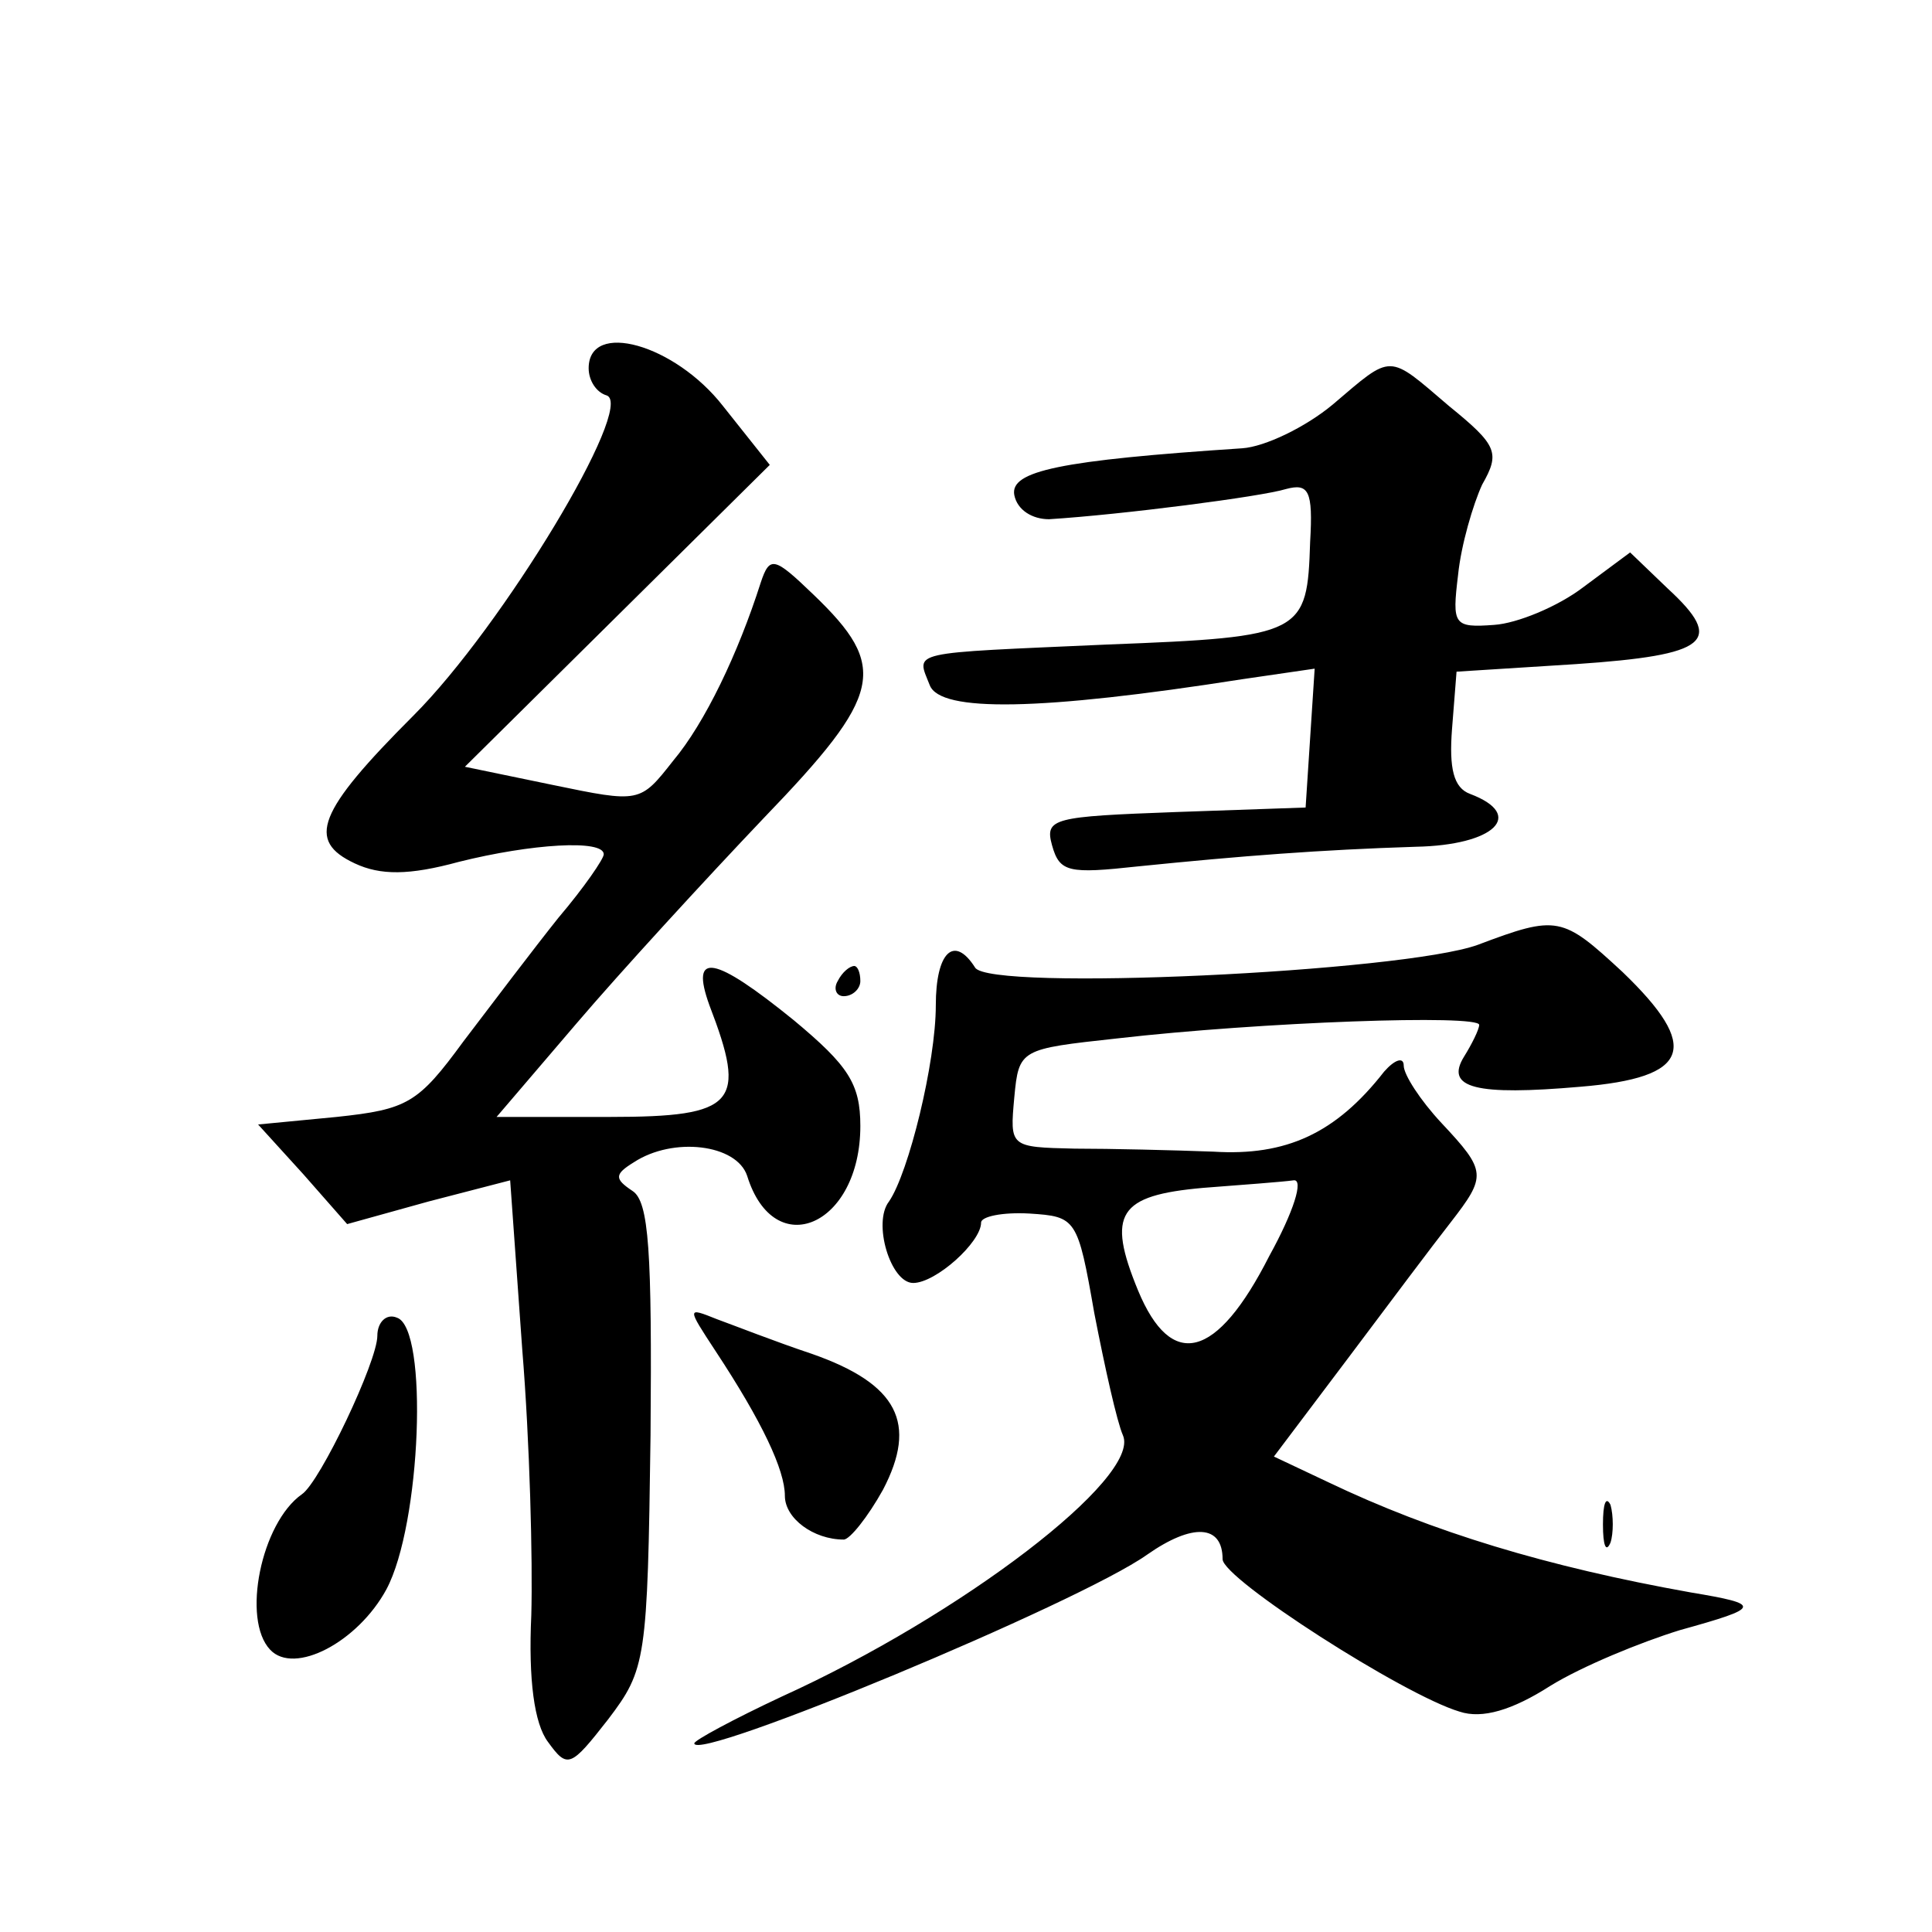
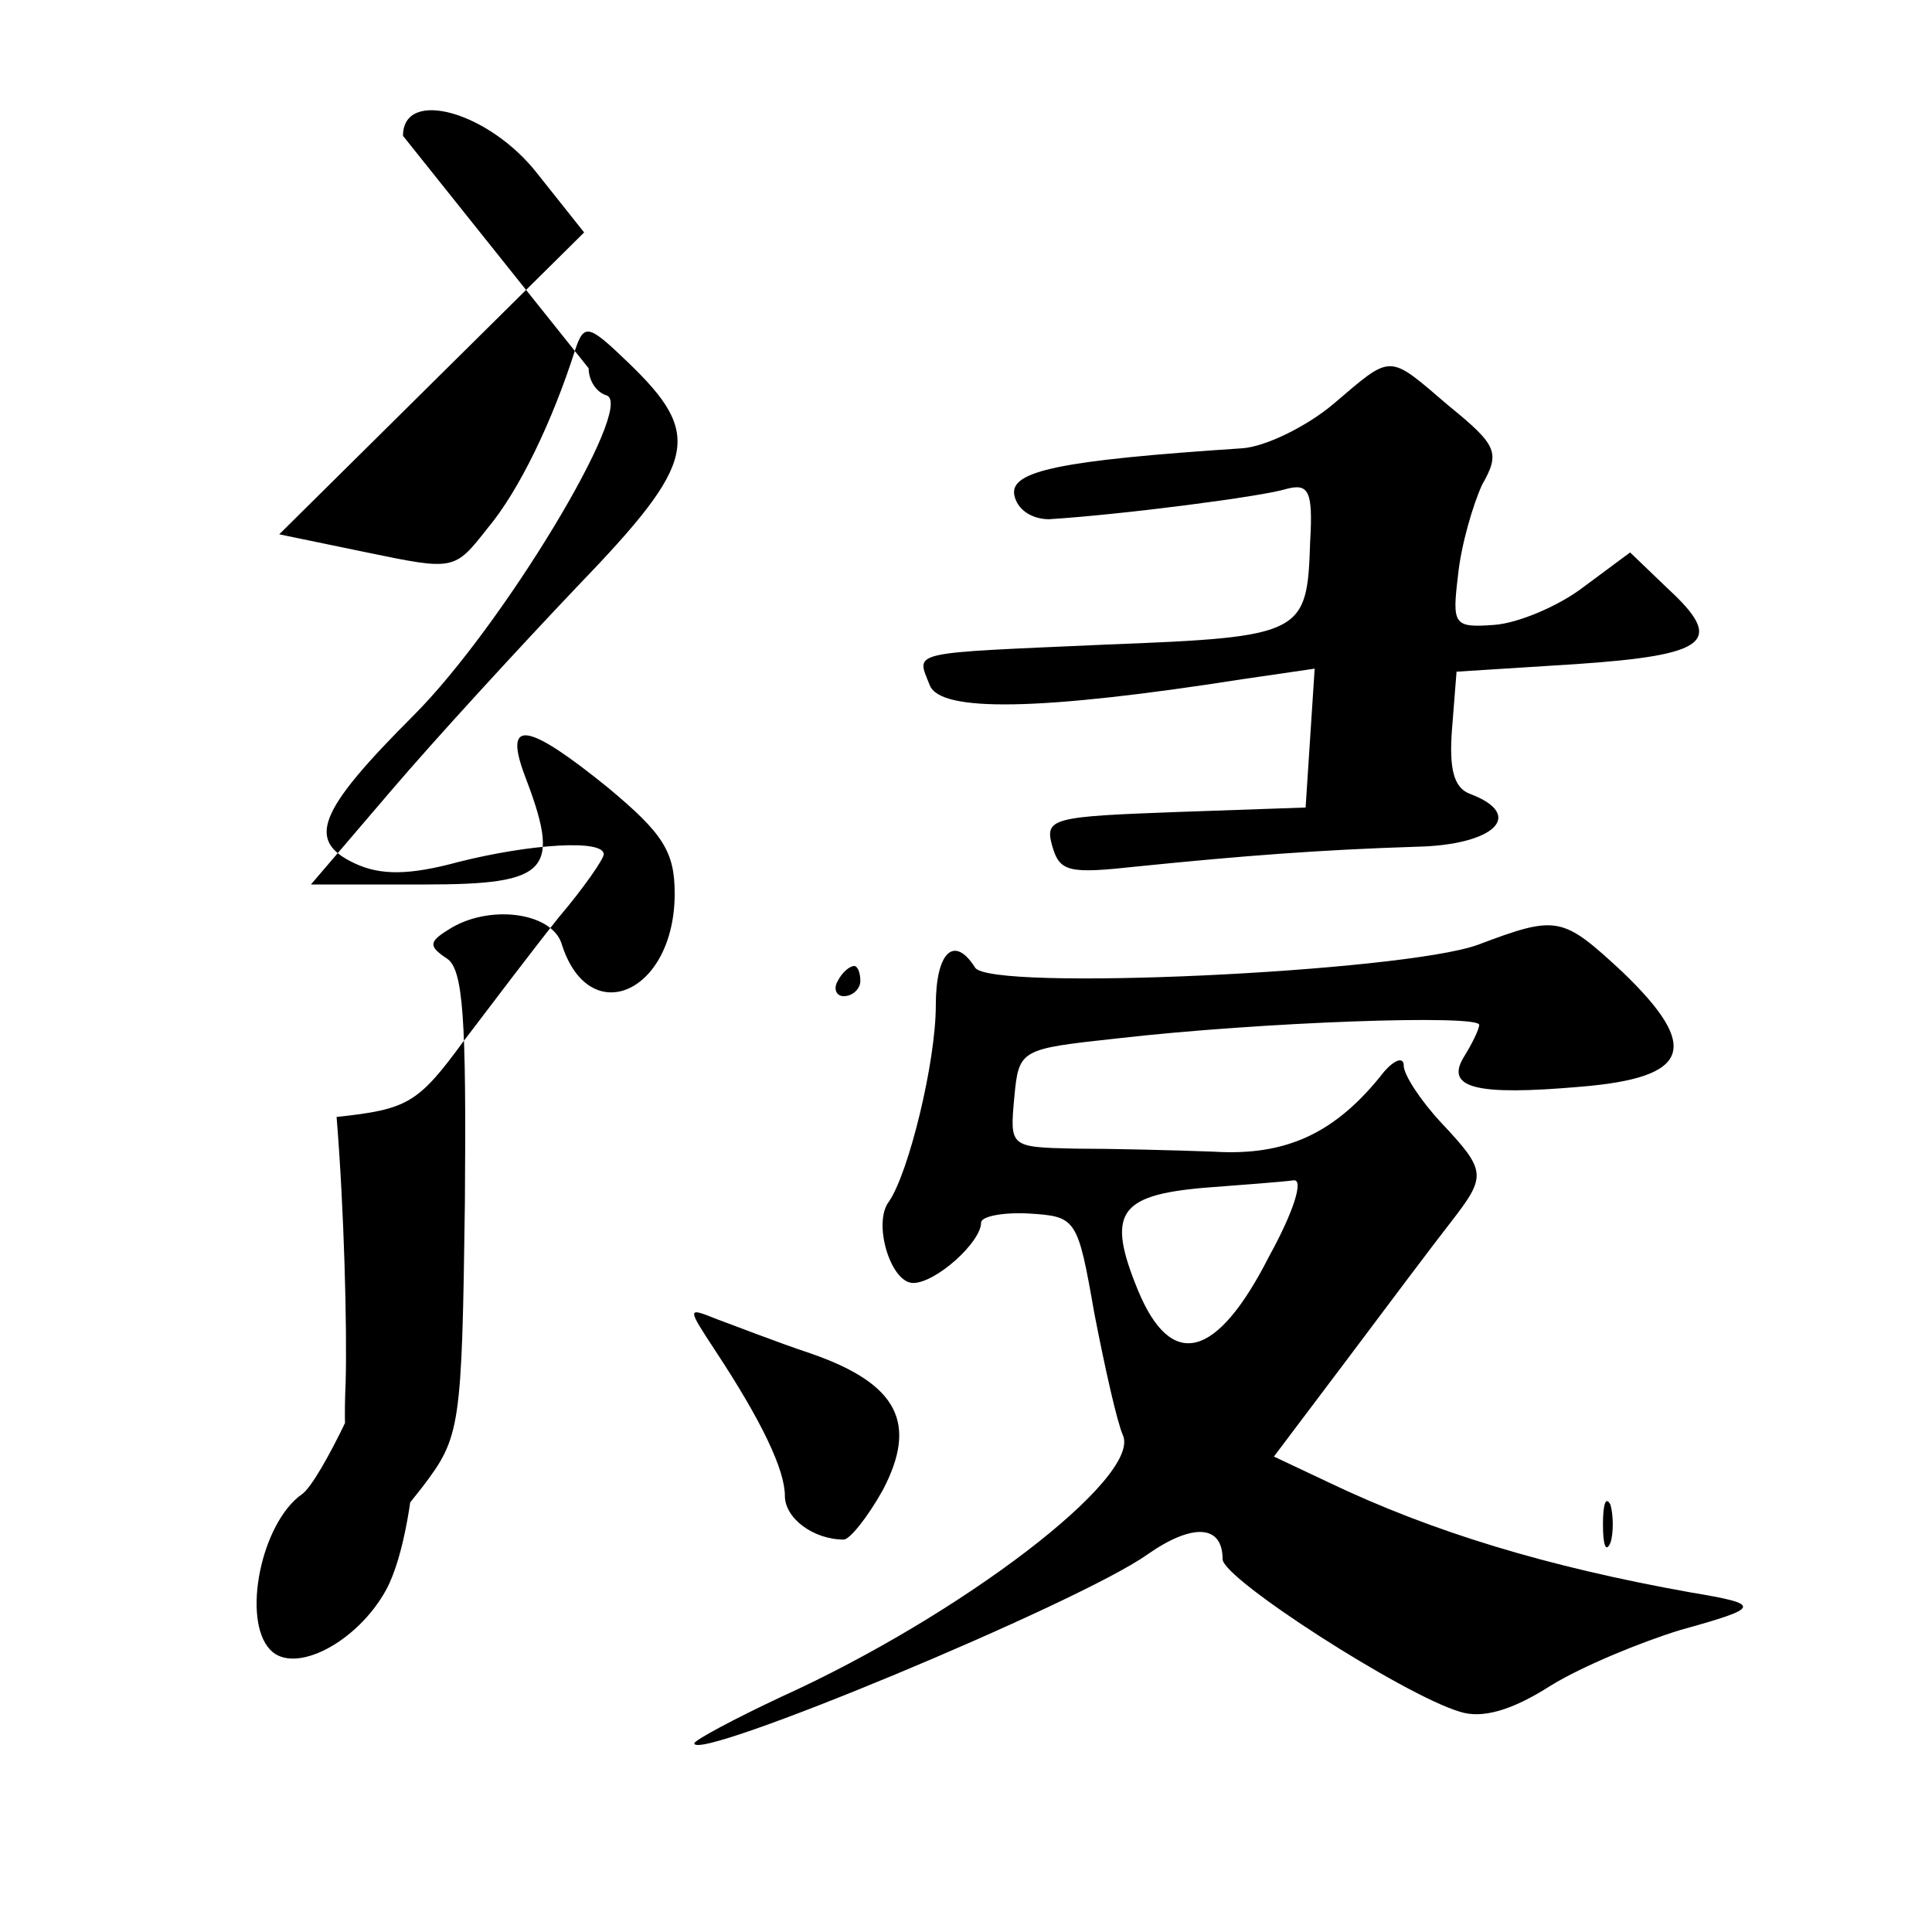
<svg xmlns="http://www.w3.org/2000/svg" version="1.0" width="128pt" height="128pt" viewBox="0 0 128 128" preserveAspectRatio="xMidYMid meet">
  <g transform="translate(0,128) scale(0.1,-0.1)" fill="#0" stroke="none">
-     <path d="M390 1036 c0 -8 5 -16 12 -18 19 -7 -69 -153 -128 -212 -64 -64 -71 -83 -39 -98 17 -8 36 -8 69 1 48 12 96 15 96 5 0 -3 -13 -22 -30 -42 -16 -20 -44 -57 -63 -82 -30 -41 -37 -45 -84 -50 l-52 -5 30 -33 29 -33 54 15 54 14 8 -112 c5 -61 7 -140 6 -176 -2 -43 2 -72 11 -84 13 -18 15 -17 40 15 25 33 26 39 28 188 1 122 -1 155 -12 162 -12 8 -12 11 1 19 26 17 68 12 75 -9 18 -58 75 -33 75 33 0 28 -8 40 -44 70 -53 43 -69 46 -56 10 25 -65 18 -74 -66 -74 l-75 0 53 62 c29 34 85 95 124 136 79 82 83 100 33 148 -26 25 -29 26 -35 8 -15 -47 -37 -93 -58 -118 -22 -28 -22 -28 -80 -16 l-58 12 101 100 101 100 -31 39 c-32 41 -89 57 -89 25z M883 1012 c-18 -15 -45 -28 -60 -29 -121 -8 -154 -15 -151 -31 2 -10 12 -16 23 -16 48 3 141 15 157 20 15 4 18 -1 16 -35 -2 -61 -4 -63 -134 -68 -134 -6 -127 -4 -118 -27 7 -18 73 -17 207 4 l48 7 -3 -46 -3 -46 -86 -3 c-81 -3 -87 -4 -82 -22 5 -18 11 -19 57 -14 69 7 121 11 184 13 52 1 73 21 36 35 -11 4 -14 17 -12 43 l3 38 79 5 c88 6 99 15 61 50 l-25 24 -31 -23 c-17 -13 -44 -24 -59 -25 -27 -2 -28 0 -24 33 2 20 10 47 16 60 12 21 10 26 -22 52 -41 35 -37 35 -77 1z M979 654 c-50 -18 -324 -31 -333 -15 -14 22 -26 10 -26 -25 0 -38 -18 -111 -31 -130 -11 -14 1 -54 16 -54 15 0 45 27 45 40 0 4 14 7 32 6 31 -2 32 -3 43 -66 7 -36 15 -72 19 -81 12 -28 -107 -119 -226 -173 -32 -15 -58 -29 -58 -31 0 -13 255 93 300 125 30 21 50 20 50 -3 0 -13 120 -90 157 -101 15 -5 35 1 60 17 21 13 60 29 86 37 54 15 55 17 7 25 -95 17 -171 40 -240 73 l-36 17 49 65 c27 36 57 76 68 90 24 31 24 34 -6 66 -14 15 -25 32 -25 38 0 6 -6 4 -13 -4 -32 -41 -65 -56 -113 -53 -27 1 -68 2 -92 2 -43 1 -43 1 -40 34 3 32 4 32 68 39 96 11 240 16 240 9 0 -3 -5 -13 -10 -21 -13 -21 8 -26 77 -20 73 6 80 26 28 76 -40 37 -43 38 -96 18z m-138 -206 c-35 -69 -65 -76 -87 -23 -21 51 -13 63 43 68 26 2 53 4 60 5 7 1 0 -21 -16 -50z M555 630 c-3 -5 -1 -10 4 -10 6 0 11 5 11 10 0 6 -2 10 -4 10 -3 0 -8 -4 -11 -10z M250 395 c0 -17 -38 -97 -50 -105 -27 -19 -40 -83 -21 -103 16 -17 58 5 77 40 23 43 28 173 7 180 -7 3 -13 -3 -13 -12z M474 385 c31 -47 46 -79 46 -96 0 -15 19 -29 39 -29 4 0 16 15 26 33 23 44 10 70 -47 90 -24 8 -52 19 -63 23 -20 8 -20 8 -1 -21z M1062 270 c0 -14 2 -19 5 -12 2 6 2 18 0 25 -3 6 -5 1 -5 -13z" />
+     <path d="M390 1036 c0 -8 5 -16 12 -18 19 -7 -69 -153 -128 -212 -64 -64 -71 -83 -39 -98 17 -8 36 -8 69 1 48 12 96 15 96 5 0 -3 -13 -22 -30 -42 -16 -20 -44 -57 -63 -82 -30 -41 -37 -45 -84 -50 c5 -61 7 -140 6 -176 -2 -43 2 -72 11 -84 13 -18 15 -17 40 15 25 33 26 39 28 188 1 122 -1 155 -12 162 -12 8 -12 11 1 19 26 17 68 12 75 -9 18 -58 75 -33 75 33 0 28 -8 40 -44 70 -53 43 -69 46 -56 10 25 -65 18 -74 -66 -74 l-75 0 53 62 c29 34 85 95 124 136 79 82 83 100 33 148 -26 25 -29 26 -35 8 -15 -47 -37 -93 -58 -118 -22 -28 -22 -28 -80 -16 l-58 12 101 100 101 100 -31 39 c-32 41 -89 57 -89 25z M883 1012 c-18 -15 -45 -28 -60 -29 -121 -8 -154 -15 -151 -31 2 -10 12 -16 23 -16 48 3 141 15 157 20 15 4 18 -1 16 -35 -2 -61 -4 -63 -134 -68 -134 -6 -127 -4 -118 -27 7 -18 73 -17 207 4 l48 7 -3 -46 -3 -46 -86 -3 c-81 -3 -87 -4 -82 -22 5 -18 11 -19 57 -14 69 7 121 11 184 13 52 1 73 21 36 35 -11 4 -14 17 -12 43 l3 38 79 5 c88 6 99 15 61 50 l-25 24 -31 -23 c-17 -13 -44 -24 -59 -25 -27 -2 -28 0 -24 33 2 20 10 47 16 60 12 21 10 26 -22 52 -41 35 -37 35 -77 1z M979 654 c-50 -18 -324 -31 -333 -15 -14 22 -26 10 -26 -25 0 -38 -18 -111 -31 -130 -11 -14 1 -54 16 -54 15 0 45 27 45 40 0 4 14 7 32 6 31 -2 32 -3 43 -66 7 -36 15 -72 19 -81 12 -28 -107 -119 -226 -173 -32 -15 -58 -29 -58 -31 0 -13 255 93 300 125 30 21 50 20 50 -3 0 -13 120 -90 157 -101 15 -5 35 1 60 17 21 13 60 29 86 37 54 15 55 17 7 25 -95 17 -171 40 -240 73 l-36 17 49 65 c27 36 57 76 68 90 24 31 24 34 -6 66 -14 15 -25 32 -25 38 0 6 -6 4 -13 -4 -32 -41 -65 -56 -113 -53 -27 1 -68 2 -92 2 -43 1 -43 1 -40 34 3 32 4 32 68 39 96 11 240 16 240 9 0 -3 -5 -13 -10 -21 -13 -21 8 -26 77 -20 73 6 80 26 28 76 -40 37 -43 38 -96 18z m-138 -206 c-35 -69 -65 -76 -87 -23 -21 51 -13 63 43 68 26 2 53 4 60 5 7 1 0 -21 -16 -50z M555 630 c-3 -5 -1 -10 4 -10 6 0 11 5 11 10 0 6 -2 10 -4 10 -3 0 -8 -4 -11 -10z M250 395 c0 -17 -38 -97 -50 -105 -27 -19 -40 -83 -21 -103 16 -17 58 5 77 40 23 43 28 173 7 180 -7 3 -13 -3 -13 -12z M474 385 c31 -47 46 -79 46 -96 0 -15 19 -29 39 -29 4 0 16 15 26 33 23 44 10 70 -47 90 -24 8 -52 19 -63 23 -20 8 -20 8 -1 -21z M1062 270 c0 -14 2 -19 5 -12 2 6 2 18 0 25 -3 6 -5 1 -5 -13z" />
  </g>
</svg>